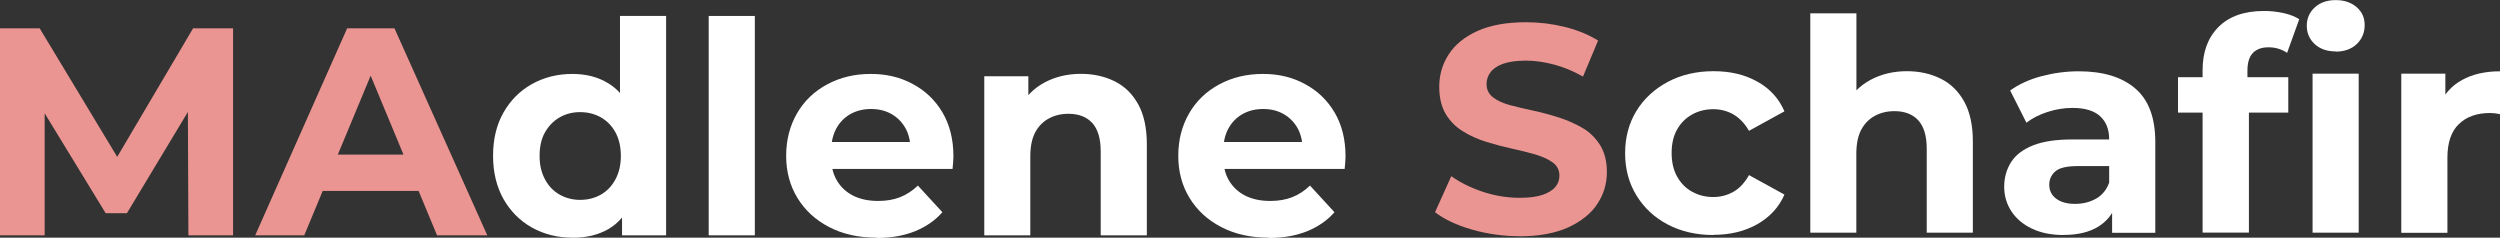
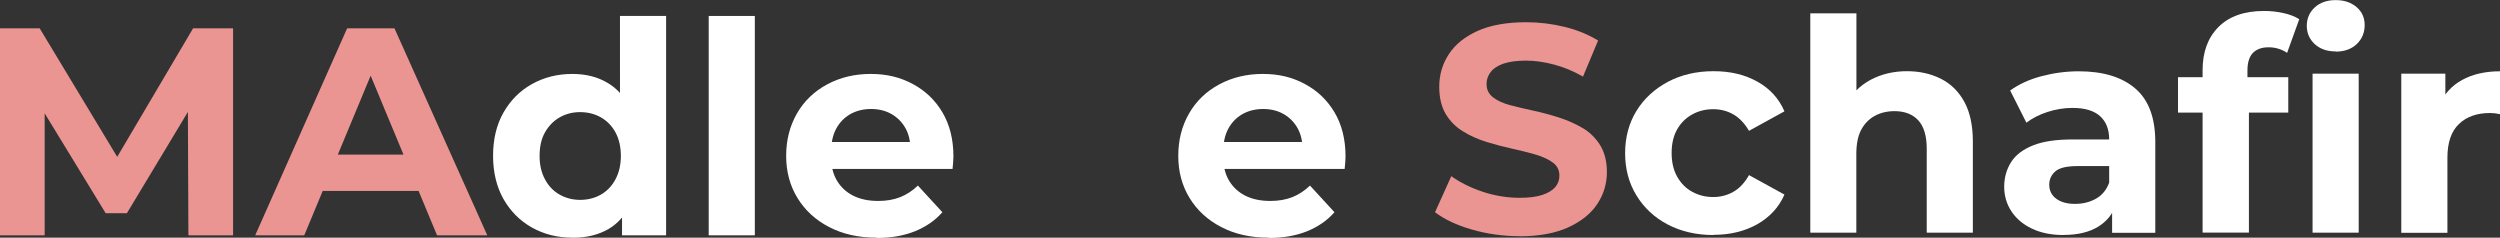
<svg xmlns="http://www.w3.org/2000/svg" id="Ebene_1" data-name="Ebene 1" viewBox="0 0 255.29 24.27">
  <rect x="0" y="0" width="255.29" height="24.27" fill="#333333" stroke="none" />
  <defs>
    <style>
      .cls-1 {
        fill: #eb9592;
      }

      .cls-2 {
        fill: #fff;
      }
    </style>
  </defs>
  <g>
    <path class="cls-1" d="M0,24.03V2.89h4.05l9,14.92h-2.14L19.72,2.89h4.08v21.14h-4.56l-.06-14.1h.91l-7.13,11.84h-2.17L3.56,9.93h1v14.1H0Z" />
    <path class="cls-1" d="M26.06,24.03L35.45,2.89h4.83l9.48,21.14h-5.13l-7.76-18.66h1.96l-7.76,18.66h-5.01ZM30.8,19.5l1.24-3.71h10.93l1.27,3.71h-13.44Z" />
    <path class="cls-2" d="M58.45,24.27c-1.53,0-2.91-.35-4.14-1.04-1.23-.69-2.19-1.67-2.9-2.91-.7-1.25-1.06-2.72-1.06-4.41s.35-3.16,1.06-4.41,1.67-2.22,2.9-2.91c1.23-.69,2.61-1.04,4.14-1.04,1.37,0,2.57.3,3.59.91,1.03.6,1.82,1.52,2.39,2.75s.85,2.8.85,4.71-.27,3.46-.81,4.71c-.54,1.25-1.32,2.17-2.34,2.76-1.02.59-2.24.89-3.67.89ZM59.24,20.41c.78,0,1.49-.18,2.11-.53.62-.35,1.12-.87,1.49-1.55.37-.68.56-1.49.56-2.41s-.19-1.75-.56-2.42-.87-1.17-1.49-1.52c-.62-.35-1.33-.53-2.11-.53s-1.46.18-2.08.53c-.62.35-1.12.86-1.5,1.52s-.56,1.47-.56,2.42.19,1.73.56,2.41c.37.69.87,1.2,1.5,1.55.62.35,1.32.53,2.08.53ZM63.52,24.03v-3.32l.09-4.83-.3-4.8V1.63h4.71v22.4h-4.5Z" />
    <path class="cls-2" d="M72.37,24.03V1.63h4.71v22.4h-4.71Z" />
    <path class="cls-2" d="M89.52,24.27c-1.85,0-3.47-.36-4.86-1.09-1.39-.72-2.47-1.72-3.23-2.97-.77-1.26-1.15-2.69-1.15-4.3s.37-3.05,1.1-4.32c.73-1.27,1.76-2.26,3.08-2.97,1.32-.71,2.8-1.07,4.45-1.07s3.02.34,4.3,1.03c1.28.68,2.29,1.65,3.03,2.9.74,1.25,1.12,2.75,1.12,4.5,0,.18-.01.39-.03.62-.02.23-.04.45-.06.65h-13.19v-2.75h10.72l-1.84.82c.02-.85-.14-1.58-.48-2.2-.34-.62-.82-1.11-1.42-1.46-.6-.35-1.31-.53-2.11-.53s-1.51.18-2.13.53c-.61.35-1.09.85-1.43,1.48-.34.63-.51,1.38-.51,2.25v.72c0,.91.2,1.69.6,2.36.4.66.96,1.17,1.66,1.52.7.35,1.55.53,2.54.53.85,0,1.59-.13,2.25-.39.65-.26,1.25-.65,1.8-1.18l2.5,2.72c-.74.85-1.68,1.49-2.81,1.95-1.13.45-2.43.68-3.89.68Z" />
-     <path class="cls-2" d="M100.51,24.03V7.79h4.5v4.5l-.85-1.36c.58-1.09,1.42-1.92,2.51-2.51,1.09-.58,2.33-.88,3.71-.88,1.29,0,2.44.26,3.46.77s1.82,1.3,2.4,2.36c.58,1.06.87,2.41.87,4.06v9.3h-4.71v-8.57c0-1.31-.29-2.27-.86-2.9-.57-.62-1.38-.94-2.43-.94-.75,0-1.42.16-2.01.48-.59.32-1.06.8-1.39,1.42-.33.62-.5,1.45-.5,2.48v8.03h-4.71Z" />
    <path class="cls-2" d="M129.56,24.27c-1.85,0-3.47-.36-4.86-1.09-1.39-.72-2.47-1.72-3.23-2.97-.77-1.26-1.15-2.69-1.15-4.3s.37-3.05,1.1-4.32c.73-1.27,1.76-2.26,3.08-2.97,1.32-.71,2.8-1.07,4.45-1.07s3.02.34,4.3,1.03c1.28.68,2.29,1.65,3.03,2.9.74,1.25,1.12,2.75,1.12,4.5,0,.18-.01.39-.03.62-.02.23-.04.45-.06.65h-13.19v-2.75h10.72l-1.84.82c.02-.85-.14-1.58-.48-2.2-.34-.62-.82-1.11-1.42-1.46-.6-.35-1.31-.53-2.11-.53s-1.51.18-2.13.53c-.61.35-1.09.85-1.43,1.48-.34.63-.51,1.38-.51,2.25v.72c0,.91.2,1.69.6,2.36.4.66.96,1.17,1.66,1.52.7.35,1.55.53,2.54.53.85,0,1.59-.13,2.25-.39.65-.26,1.25-.65,1.8-1.18l2.5,2.72c-.74.85-1.68,1.49-2.81,1.95-1.13.45-2.43.68-3.89.68Z" />
  </g>
  <g>
    <path class="cls-1" d="M155.18,24.12c-1.69,0-3.32-.23-4.88-.68-1.56-.45-2.81-1.04-3.76-1.77l1.66-3.68c.89.64,1.95,1.17,3.2,1.59,1.25.41,2.5.62,3.77.62.97,0,1.75-.1,2.34-.3.59-.2,1.03-.47,1.31-.8.28-.33.42-.72.42-1.16,0-.56-.22-1.01-.67-1.34-.44-.33-1.03-.6-1.77-.82-.73-.21-1.53-.41-2.4-.6-.87-.19-1.74-.42-2.61-.69-.88-.27-1.68-.63-2.42-1.09-.73-.45-1.32-1.05-1.75-1.78-.43-.73-.65-1.66-.65-2.76,0-1.21.32-2.31.97-3.31.64-1,1.63-1.79,2.94-2.39,1.32-.59,2.97-.89,4.97-.89,1.33,0,2.64.16,3.94.48,1.3.32,2.43.79,3.4,1.39l-1.54,3.68c-.95-.54-1.92-.95-2.93-1.22s-1.97-.41-2.9-.41-1.74.11-2.33.32c-.58.21-1.01.5-1.28.86-.27.36-.41.77-.41,1.21,0,.56.22,1.02.66,1.36.44.34,1.03.61,1.75.8.72.19,1.53.38,2.41.57.89.19,1.76.43,2.63.71.86.28,1.66.64,2.39,1.07s1.31,1.02,1.77,1.75c.45.74.68,1.65.68,2.73,0,1.19-.33,2.28-.98,3.26-.65.99-1.65,1.78-2.97,2.39-1.33.6-2.99.91-4.98.91Z" />
    <path class="cls-2" d="M174.98,24c-1.75,0-3.31-.36-4.67-1.07-1.36-.71-2.43-1.71-3.2-2.97-.78-1.27-1.16-2.71-1.16-4.32s.39-3.07,1.16-4.32c.77-1.25,1.84-2.23,3.2-2.96,1.36-.72,2.91-1.09,4.67-1.09s3.2.36,4.48,1.07c1.28.71,2.2,1.73,2.76,3.03l-3.62,1.99c-.44-.76-.98-1.32-1.6-1.68-.62-.35-1.31-.53-2.05-.53-.78,0-1.5.18-2.14.53-.64.35-1.16.86-1.54,1.52-.38.66-.57,1.47-.57,2.42s.19,1.76.57,2.43c.38.67.89,1.19,1.54,1.54.64.35,1.36.53,2.14.53.74,0,1.43-.18,2.05-.53.62-.35,1.16-.92,1.6-1.71l3.62,1.99c-.56,1.29-1.49,2.29-2.76,3.02-1.28.72-2.77,1.09-4.48,1.09Z" />
    <path class="cls-2" d="M184.86,23.76V1.36h4.71v10.66l-1.06-1.36c.58-1.09,1.42-1.92,2.51-2.51,1.09-.58,2.33-.88,3.71-.88,1.29,0,2.44.26,3.46.77s1.82,1.3,2.4,2.36c.58,1.06.87,2.41.87,4.06v9.3h-4.71v-8.57c0-1.31-.29-2.27-.86-2.9-.57-.62-1.38-.94-2.43-.94-.75,0-1.42.16-2.01.48-.59.32-1.06.8-1.39,1.42-.33.62-.5,1.45-.5,2.48v8.03h-4.71Z" />
    <path class="cls-2" d="M210.73,24c-1.25,0-2.33-.22-3.23-.65-.91-.43-1.61-1.02-2.1-1.77-.49-.74-.74-1.58-.74-2.51s.24-1.79.71-2.52c.47-.74,1.22-1.3,2.25-1.71s2.37-.6,4.05-.6h4.29v2.72h-3.8c-1.11,0-1.87.18-2.28.54s-.62.82-.62,1.36c0,.6.24,1.08.71,1.43s1.11.53,1.92.53,1.52-.18,2.16-.54c.63-.36,1.08-.92,1.34-1.66l.72,2.2c-.34,1.01-.97,1.79-1.87,2.34-.91.55-2.07.83-3.5.83ZM215.68,23.76v-3.17l-.3-.69v-5.68c0-1.01-.31-1.79-.92-2.35-.61-.56-1.55-.85-2.82-.85-.87,0-1.72.14-2.55.41-.84.27-1.56.64-2.16,1.1l-1.66-3.29c.89-.64,1.95-1.13,3.2-1.46s2.52-.5,3.8-.5c2.48,0,4.4.58,5.77,1.75,1.37,1.17,2.05,2.99,2.05,5.47v9.27h-4.41Z" />
    <path class="cls-2" d="M222.41,11.5v-3.62h11.26v3.62h-11.26ZM224.92,23.76V7.16c0-1.85.54-3.32,1.63-4.41,1.09-1.09,2.64-1.63,4.65-1.63.66,0,1.32.07,1.96.21.64.14,1.19.35,1.63.63l-1.24,3.44c-.26-.18-.55-.32-.87-.42-.32-.1-.66-.15-1.03-.15-.69,0-1.21.19-1.59.57-.37.38-.56.99-.56,1.81v1.51l.15,1.99v13.04h-4.74ZM238.51,5.25c-.89,0-1.6-.25-2.14-.75-.54-.5-.81-1.13-.81-1.87s.27-1.37.81-1.87c.54-.5,1.26-.75,2.14-.75s1.57.24,2.13.71c.55.47.83,1.08.83,1.83,0,.79-.27,1.43-.81,1.95-.54.51-1.26.77-2.14.77ZM236.15,23.76V7.52h4.71v16.24h-4.71Z" />
    <path class="cls-2" d="M245.21,23.76V7.52h4.5v4.62l-.63-1.36c.48-1.15,1.26-2.02,2.33-2.61,1.07-.59,2.36-.89,3.89-.89v4.38c-.18-.04-.36-.07-.53-.09-.17-.02-.34-.03-.5-.03-1.33,0-2.39.37-3.17,1.12-.78.74-1.18,1.89-1.18,3.44v7.67h-4.71Z" />
  </g>
</svg>